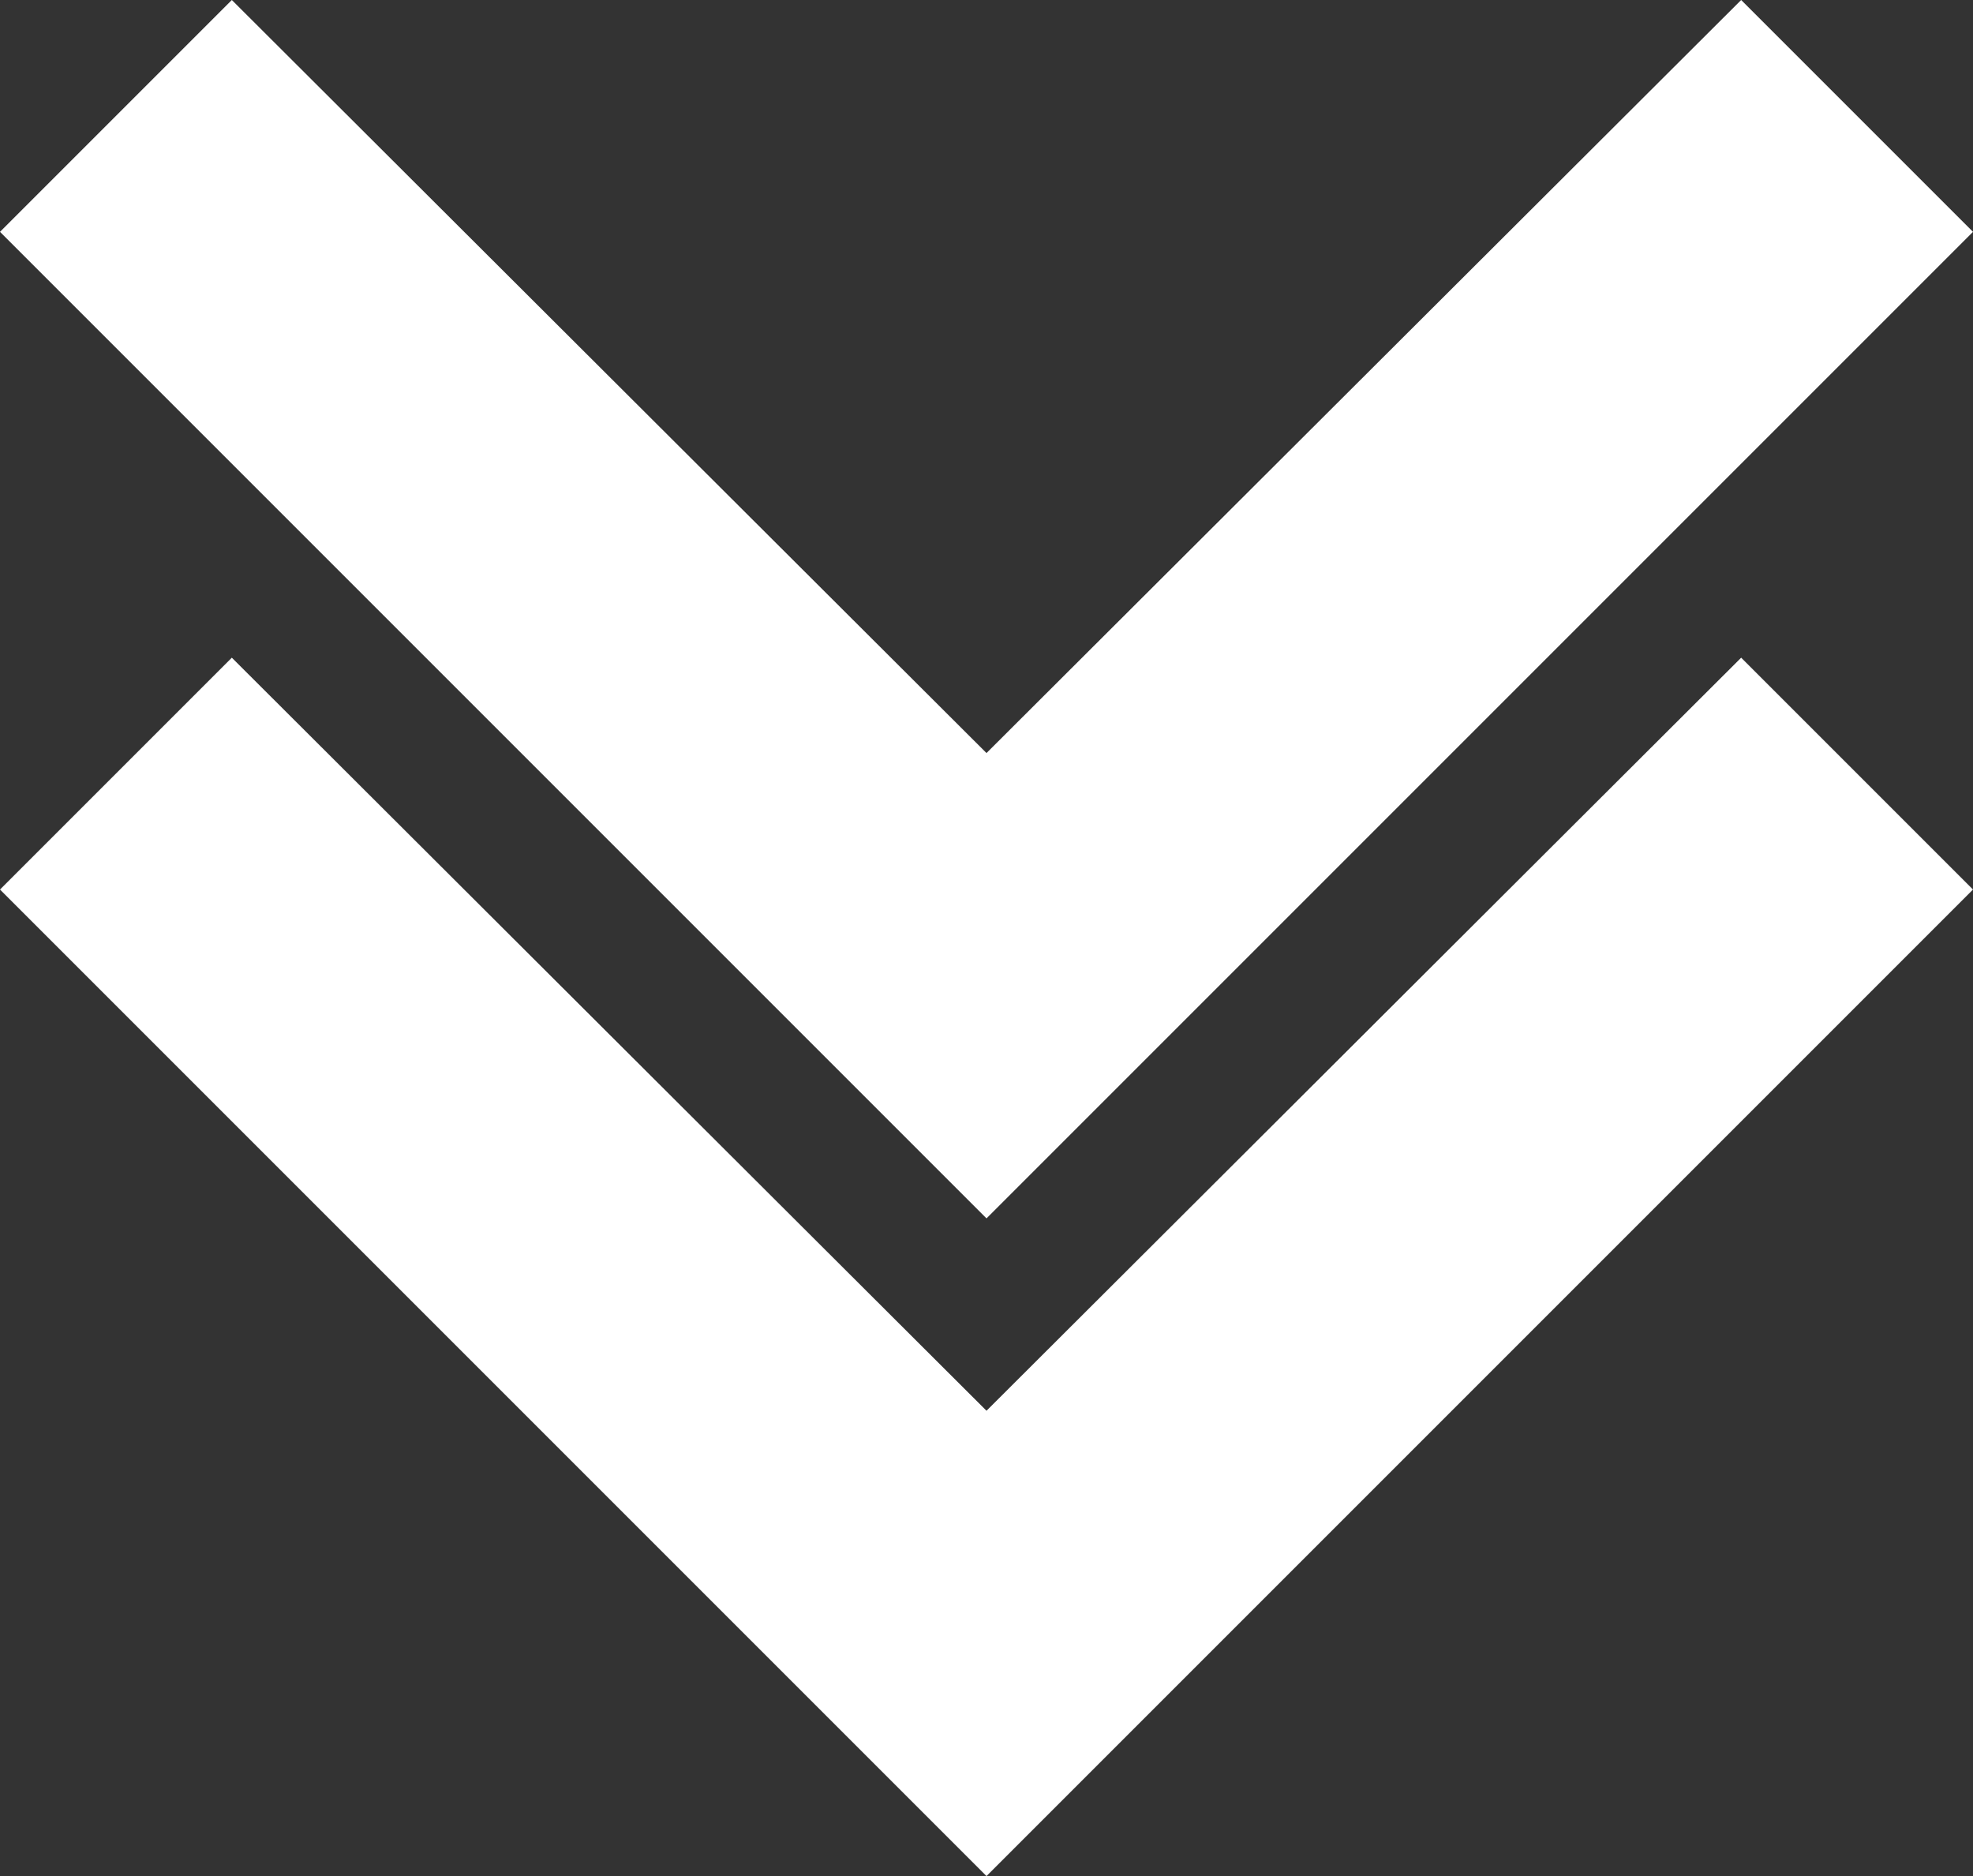
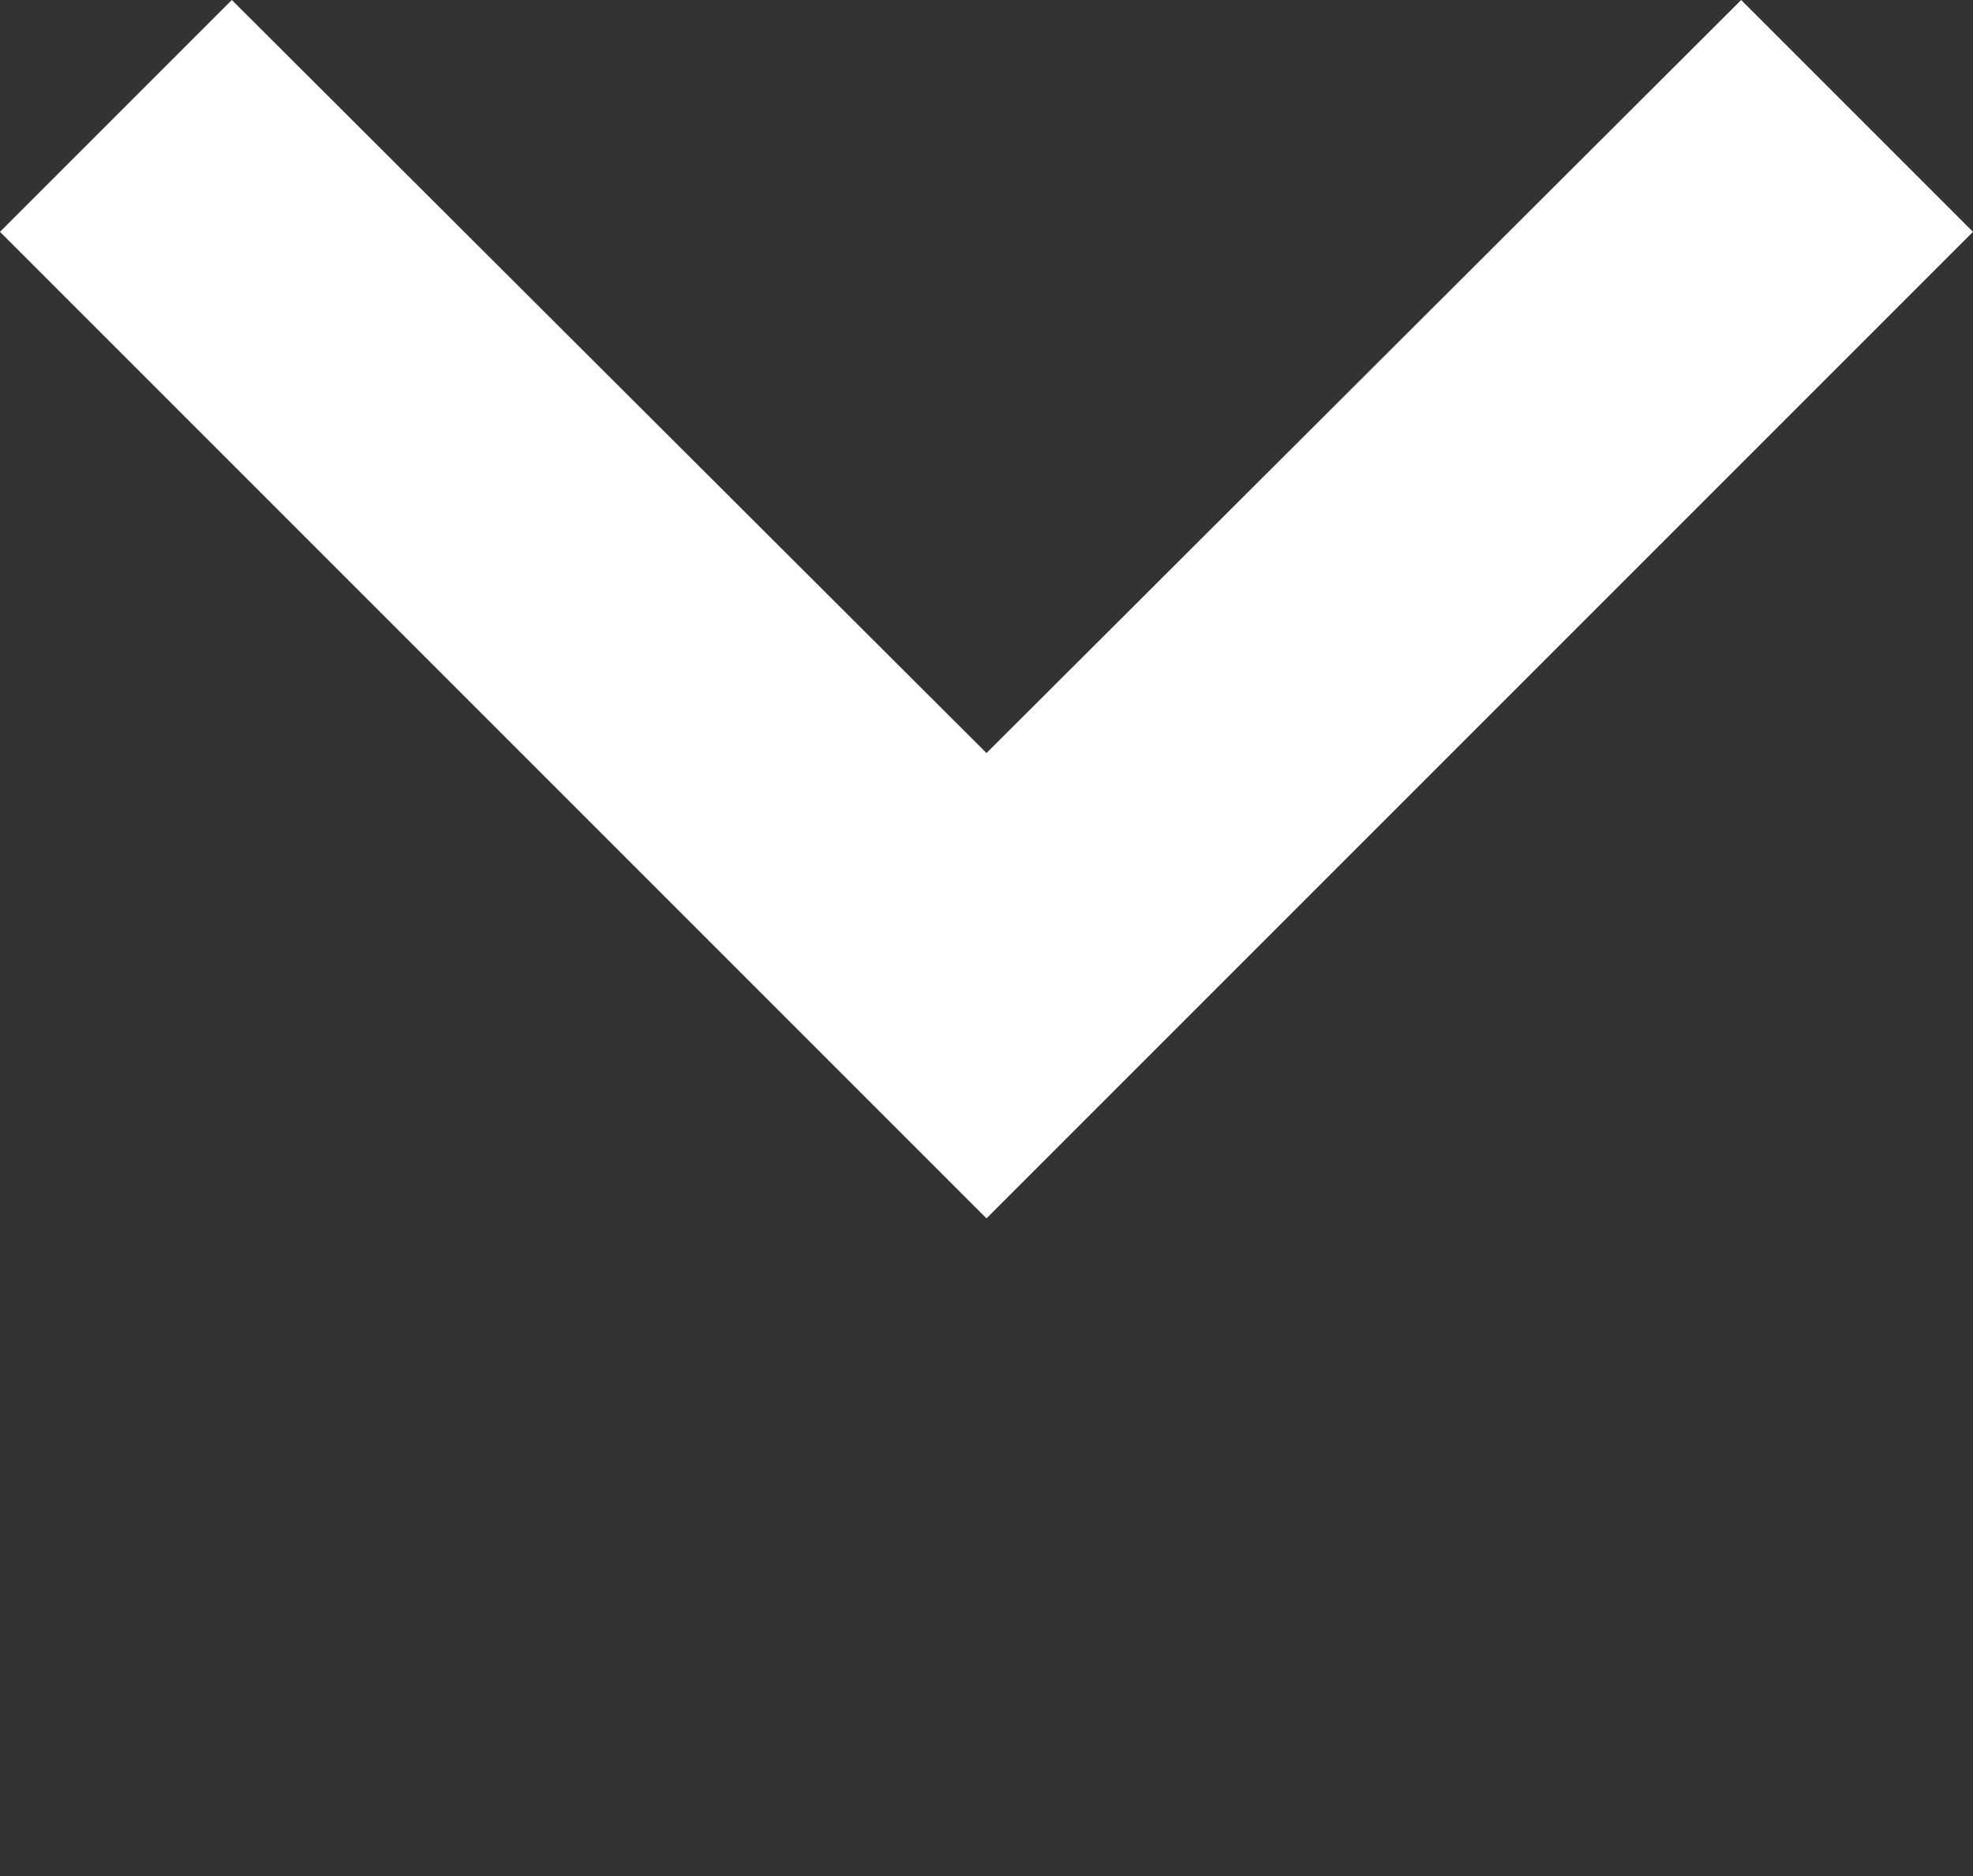
<svg xmlns="http://www.w3.org/2000/svg" width="18" height="17.115" viewBox="0 0 18 17.115">
  <rect x="0" y="0" width="18" height="17.115" fill="#333333" stroke="none" />
  <g id="arrowdown" transform="translate(-173.8 -128.442)">
    <g id="Gruppe_1" data-name="Gruppe 1" transform="translate(-346 -437)">
-       <path id="Icon_material-keyboard-arrow-down" data-name="Icon material-keyboard-arrow-down" d="M11.115,11.76,18,18.63l6.885-6.87L27,13.875l-9,9-9-9Z" transform="translate(510.8 559.682)" fill="#fff" />
      <path id="Icon_material-keyboard-arrow-down-2" data-name="Icon material-keyboard-arrow-down" d="M11.115,11.76,18,18.63l6.885-6.87L27,13.875l-9,9-9-9Z" transform="translate(510.8 553.682)" fill="#fff" />
    </g>
  </g>
</svg>